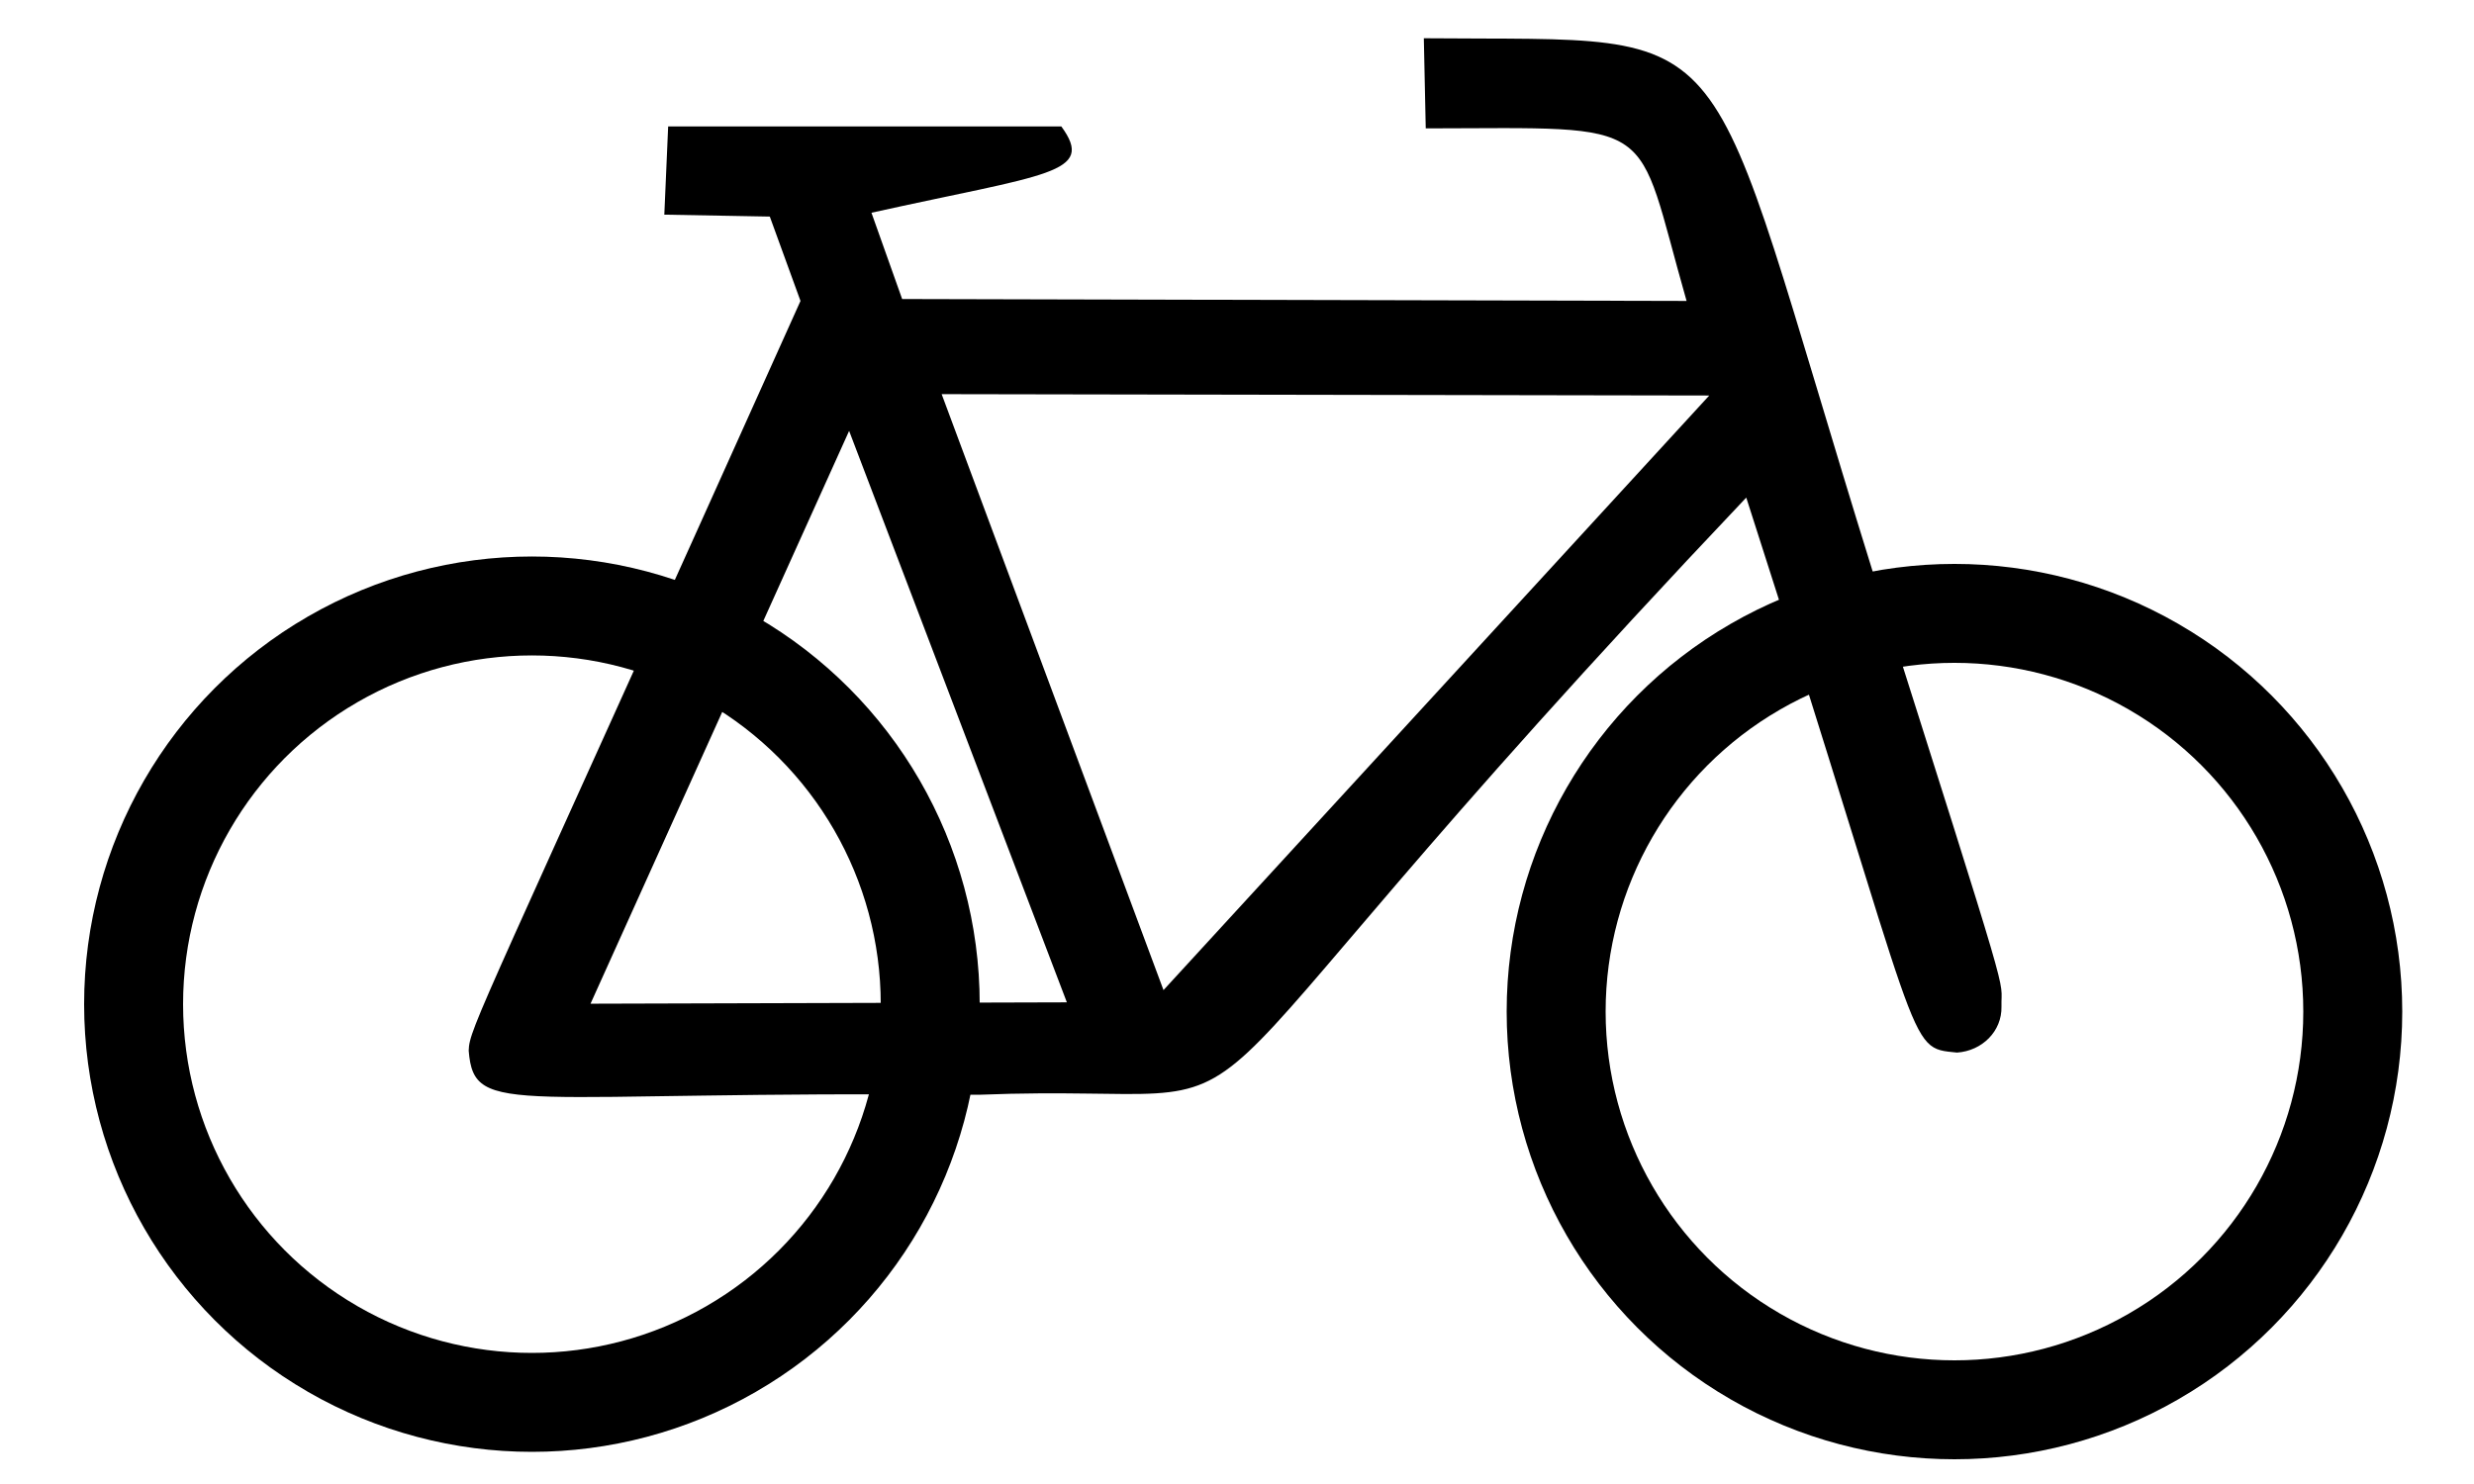
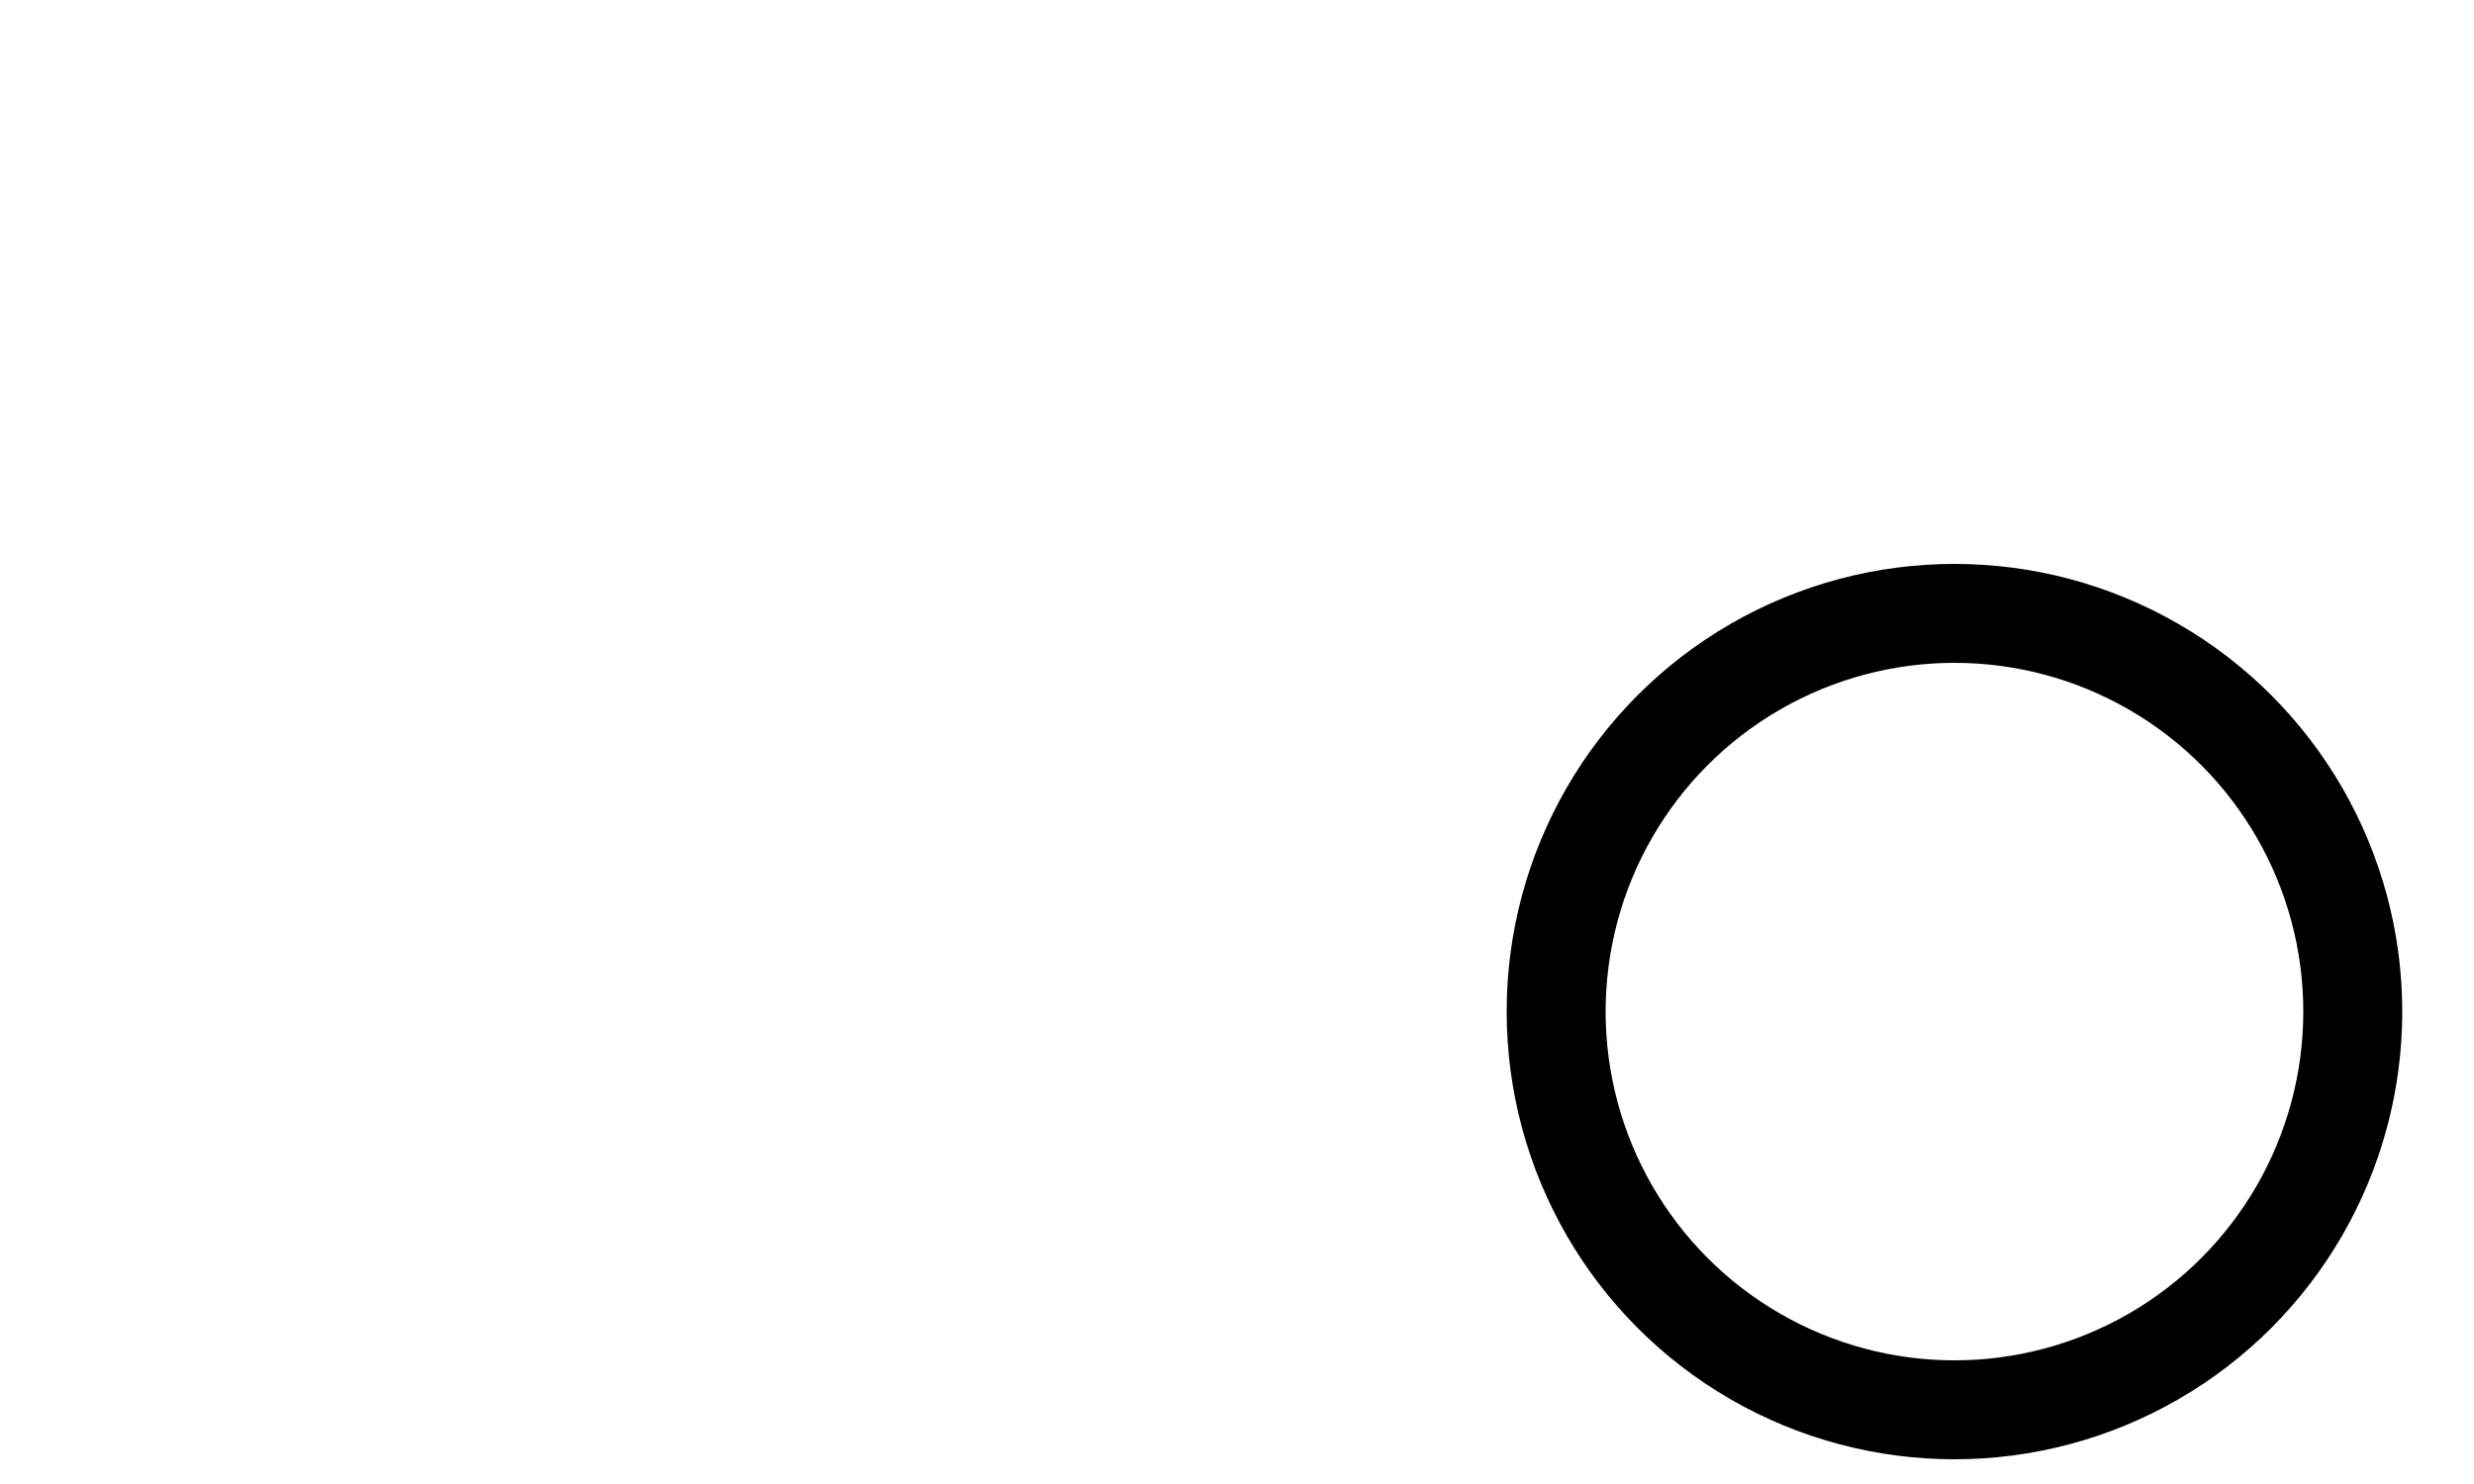
<svg xmlns="http://www.w3.org/2000/svg" xmlns:ns1="http://sodipodi.sourceforge.net/DTD/sodipodi-0.dtd" xmlns:ns2="http://www.inkscape.org/namespaces/inkscape" version="1.1" height="600px" width="1000px" id="svg2249" ns1:version="0.32" ns2:version="0.45.1" ns1:docname="bicycling.svg" ns2:output_extension="org.inkscape.output.svg.inkscape" ns1:docbase="M:\Documents\map-icons\svg\recreation">
  <defs id="defs2258" />
  <ns1:namedview ns2:window-height="573" ns2:window-width="797" ns2:pageshadow="2" ns2:pageopacity="0.0" guidetolerance="10.0" gridtolerance="10.0" objecttolerance="10.0" borderopacity="1.0" bordercolor="#666666" pagecolor="#ffffff" id="base" ns2:zoom="0.62833333" ns2:cx="500" ns2:cy="300" ns2:window-x="174" ns2:window-y="181" ns2:current-layer="svg2249" />
  <circle cx="215" cy="409" r="161" style="fill:none;stroke:#000000;stroke-width:40px" id="circle2251" ns1:cx="215" ns1:cy="409" ns1:rx="161" ns1:ry="161" transform="matrix(-1,0,0,1,1005,0)" />
-   <circle cx="790" cy="406" r="161" style="fill:none;stroke:#000000;stroke-width:40px" id="circle2253" ns1:cx="790" ns1:cy="406" ns1:rx="161" ns1:ry="161" transform="matrix(-1,0,0,1,1005,0)" />
-   <path style="fill:#000000;fill-rule:evenodd;stroke:none" d="M 575.516,15.467 C 708.082,16.759 685.6,1.771 756.922,230.985 C 815.025,414.126 808.696,394.154 809,407 C 809.213,416.98 801.157,424.893 791.033,425.57 C 769.979,423.442 778.835,427.847 705.843,201.181 C 439.13,482.536 539.194,436.912 395.659,442.626 C 207.017,440.817 191.684,452.445 189.445,424.795 C 189.703,415.406 194.096,409.807 323.562,121.675 L 311.158,87.565 L 268.52,86.789 L 270.07,51.128 L 428.995,51.128 C 443.035,70.337 423.31,70.251 352.246,86.014 L 364.65,120.9 L 681.724,121.675 C 660.362,47.08 672.421,51.731 576.291,51.904 L 575.516,15.467 z M 690.886,159.91 L 380.622,159.36 L 470.291,400.309 L 690.886,159.91 z M 343.215,174.213 L 431.233,405.26 L 238.694,405.81 L 343.215,174.213 z " id="path2255" />
</svg>